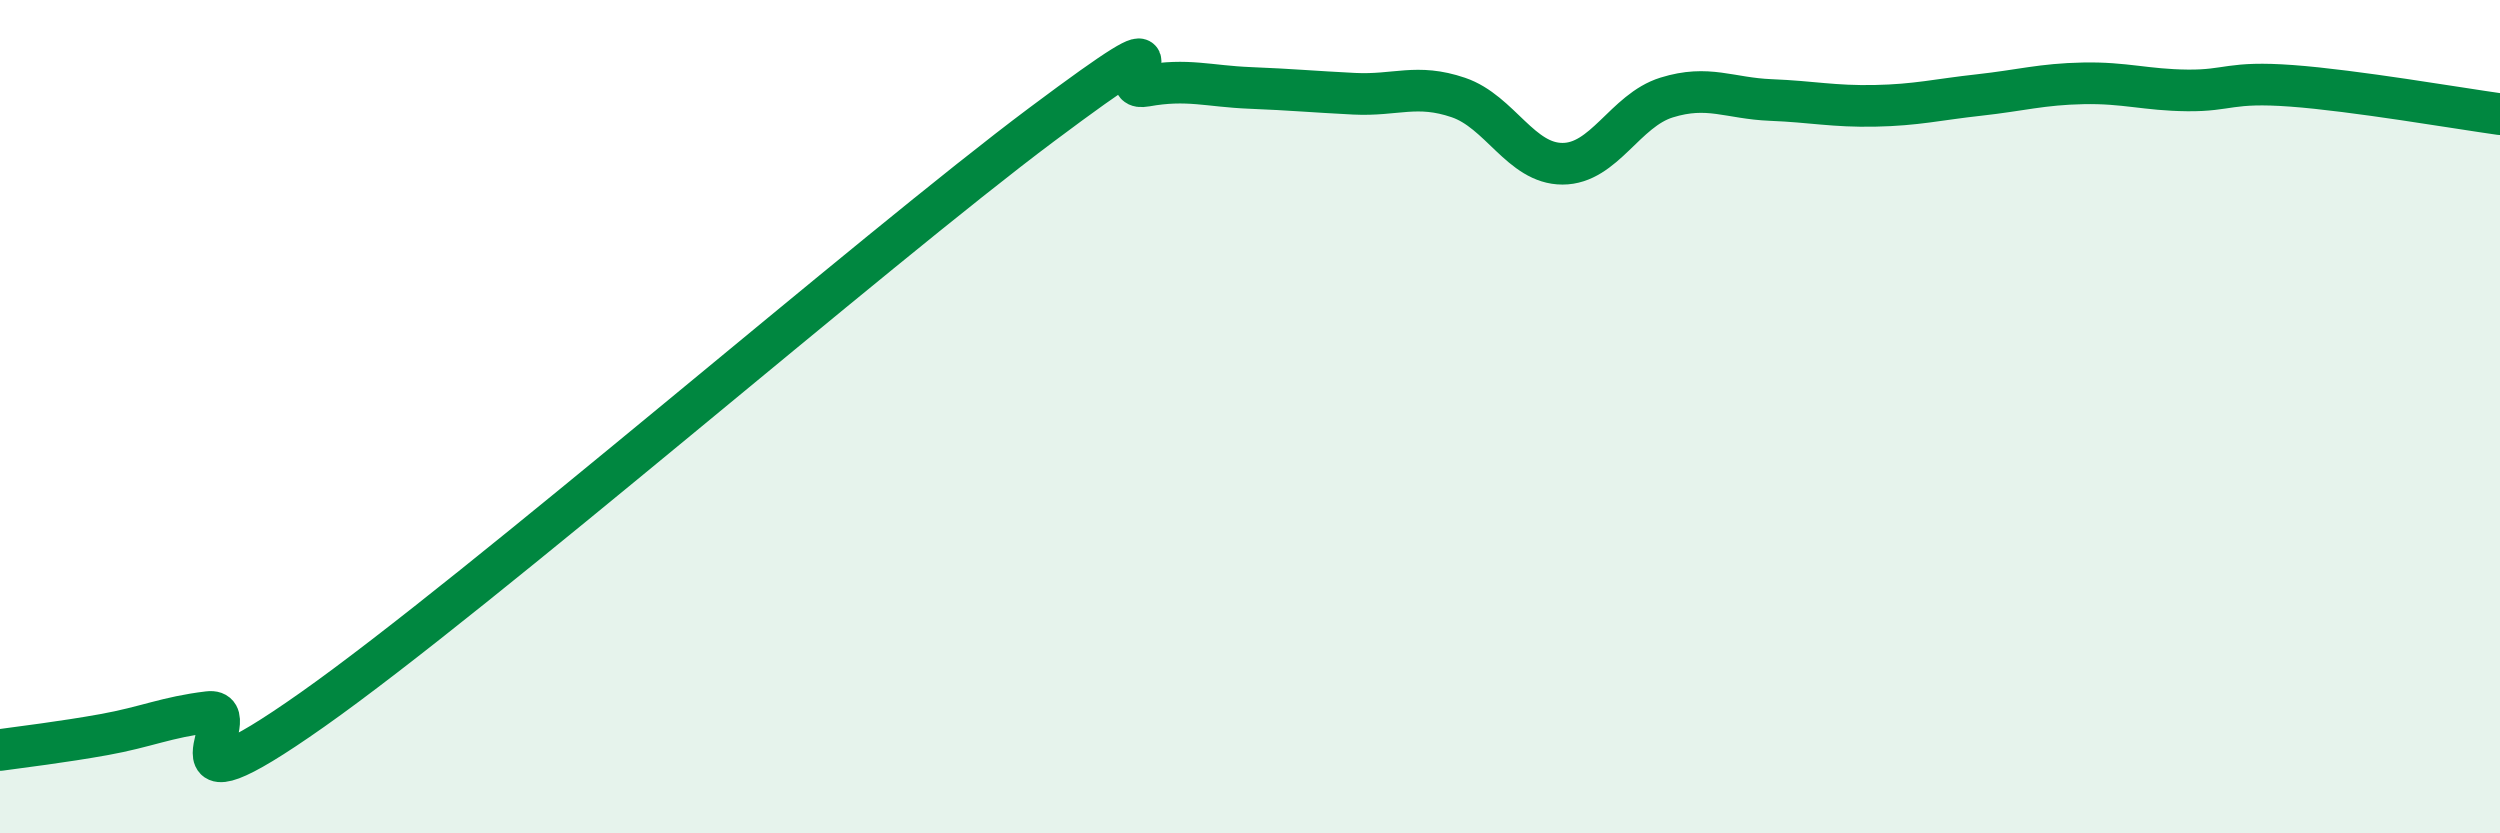
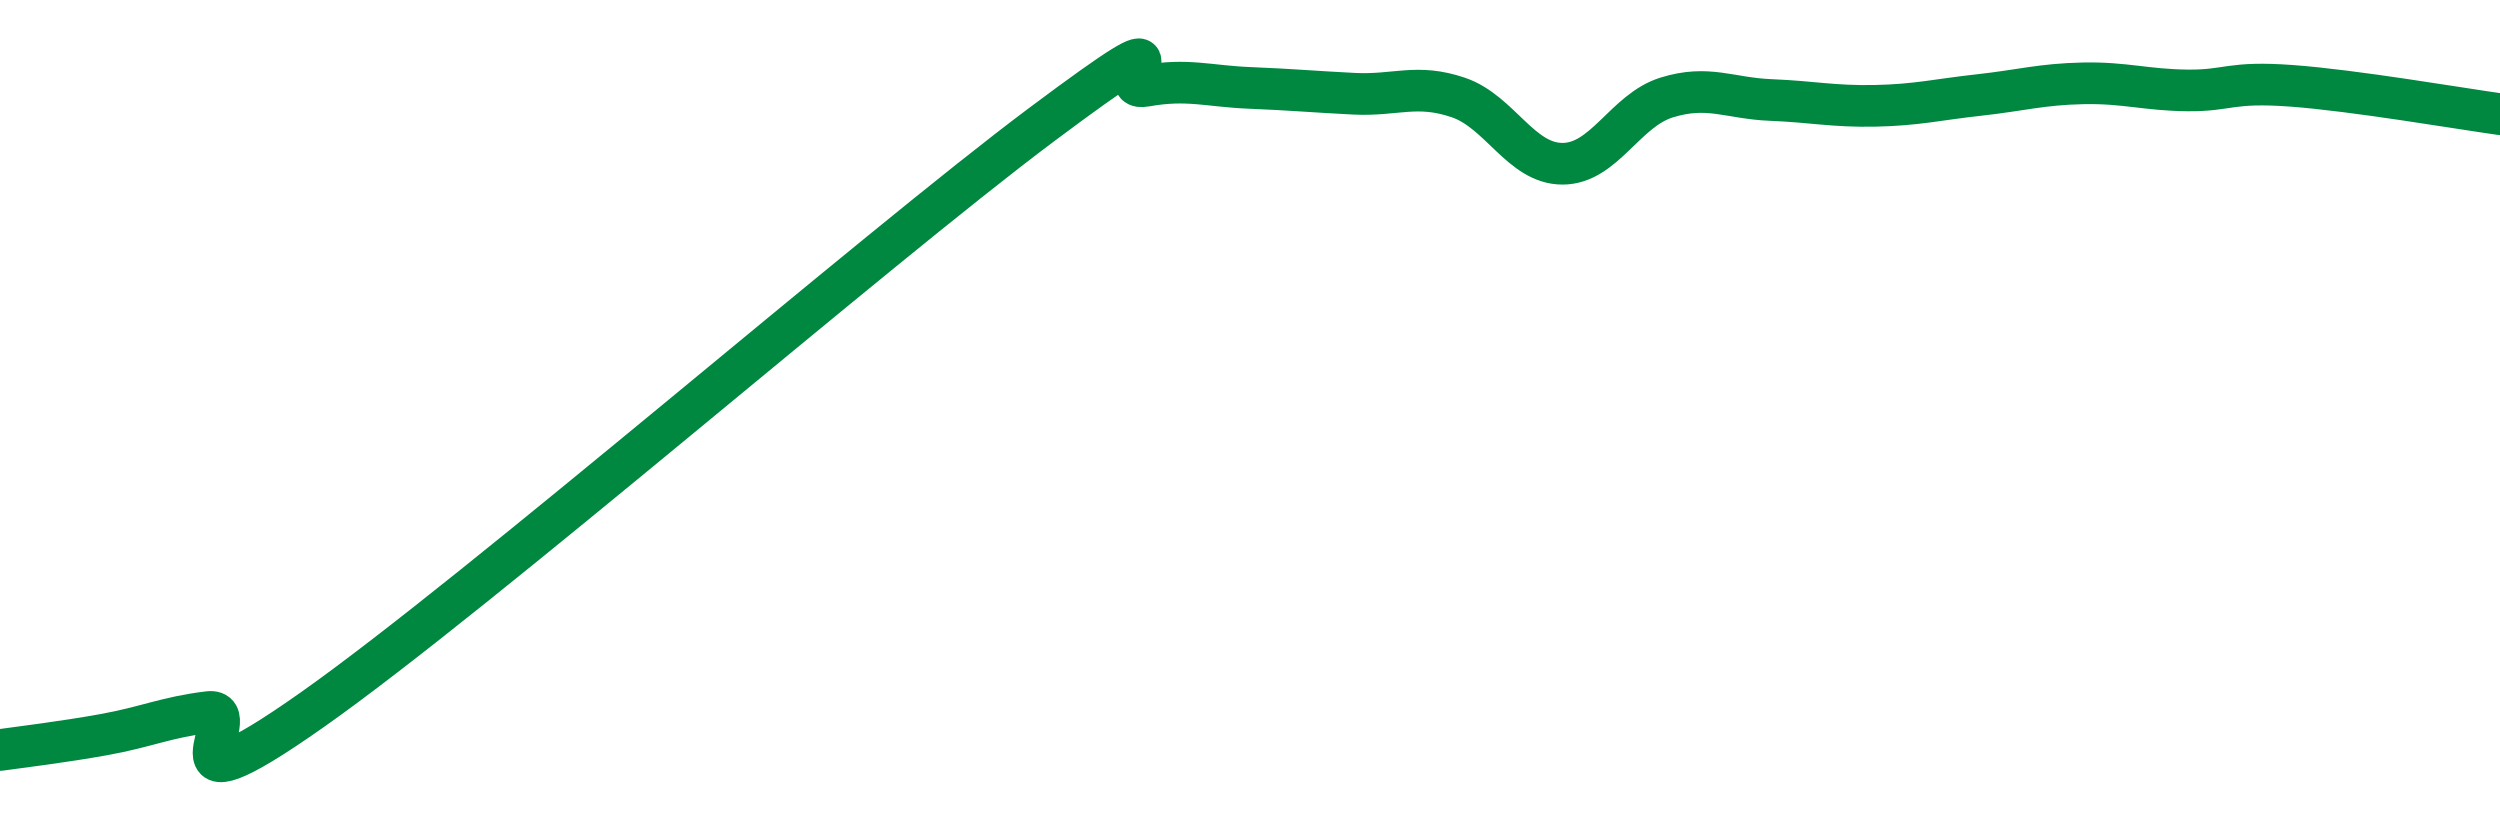
<svg xmlns="http://www.w3.org/2000/svg" width="60" height="20" viewBox="0 0 60 20">
-   <path d="M 0,18 C 0.5,17.93 1.5,17.81 2.5,17.63 C 3.5,17.45 4,17.21 5,17.09 C 6,16.97 3.5,19.85 7.5,17.03 C 11.5,14.21 21,5.98 25,2.99 C 29,0 26.5,2.24 27.5,2.06 C 28.5,1.88 29,2.07 30,2.11 C 31,2.15 31.5,2.2 32.5,2.25 C 33.5,2.3 34,2 35,2.34 C 36,2.68 36.5,3.93 37.5,3.93 C 38.5,3.93 39,2.65 40,2.34 C 41,2.03 41.5,2.36 42.5,2.4 C 43.5,2.44 44,2.56 45,2.54 C 46,2.52 46.5,2.39 47.5,2.28 C 48.5,2.17 49,2.02 50,2 C 51,1.98 51.5,2.16 52.5,2.17 C 53.5,2.18 53.5,1.95 55,2.06 C 56.5,2.17 59,2.6 60,2.74L60 20L0 20Z" fill="#008740" opacity="0.1" stroke-linecap="round" stroke-linejoin="round" />
  <path d="M 0,18 C 0.5,17.93 1.5,17.81 2.5,17.63 C 3.5,17.45 4,17.21 5,17.09 C 6,16.97 3.5,19.85 7.5,17.03 C 11.5,14.21 21,5.98 25,2.99 C 29,0 26.5,2.24 27.5,2.06 C 28.5,1.88 29,2.07 30,2.11 C 31,2.15 31.5,2.2 32.5,2.25 C 33.5,2.3 34,2 35,2.34 C 36,2.68 36.5,3.93 37.5,3.93 C 38.5,3.93 39,2.65 40,2.34 C 41,2.03 41.5,2.36 42.5,2.4 C 43.5,2.44 44,2.56 45,2.54 C 46,2.52 46.5,2.39 47.5,2.28 C 48.5,2.17 49,2.02 50,2 C 51,1.98 51.5,2.16 52.5,2.17 C 53.5,2.18 53.5,1.95 55,2.06 C 56.5,2.17 59,2.6 60,2.74" stroke="#008740" stroke-width="1" fill="none" stroke-linecap="round" stroke-linejoin="round" />
</svg>